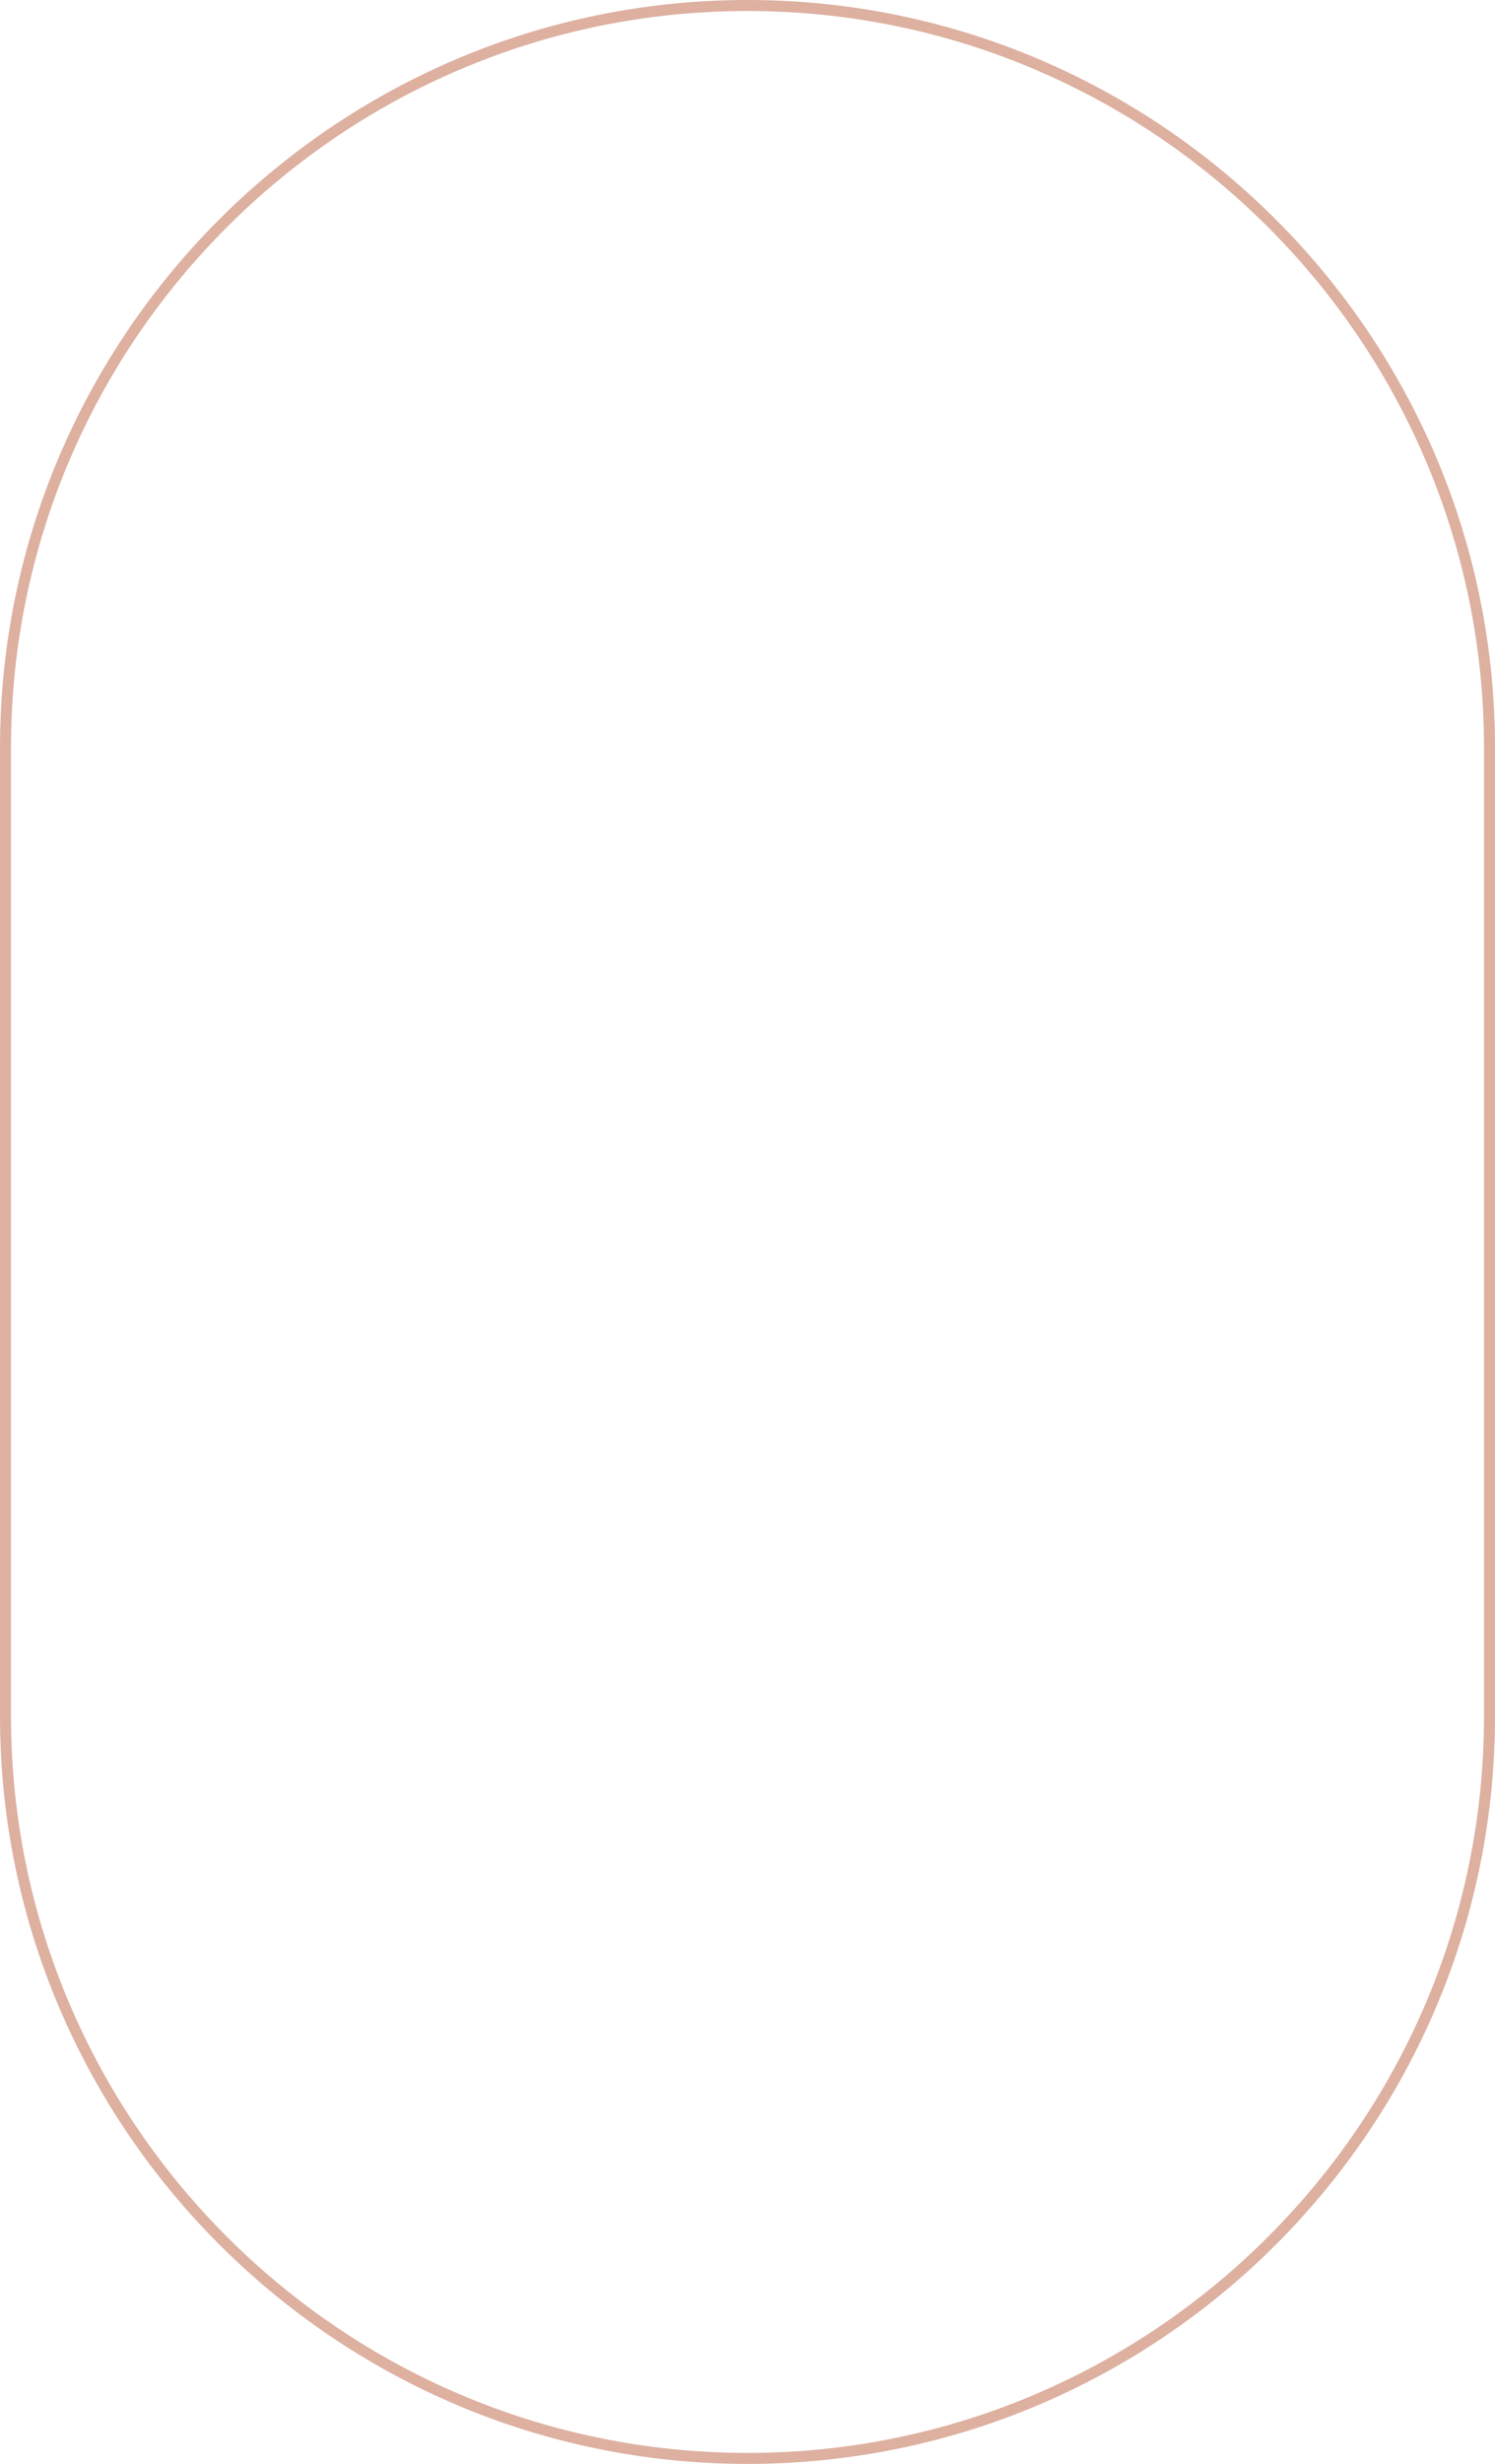
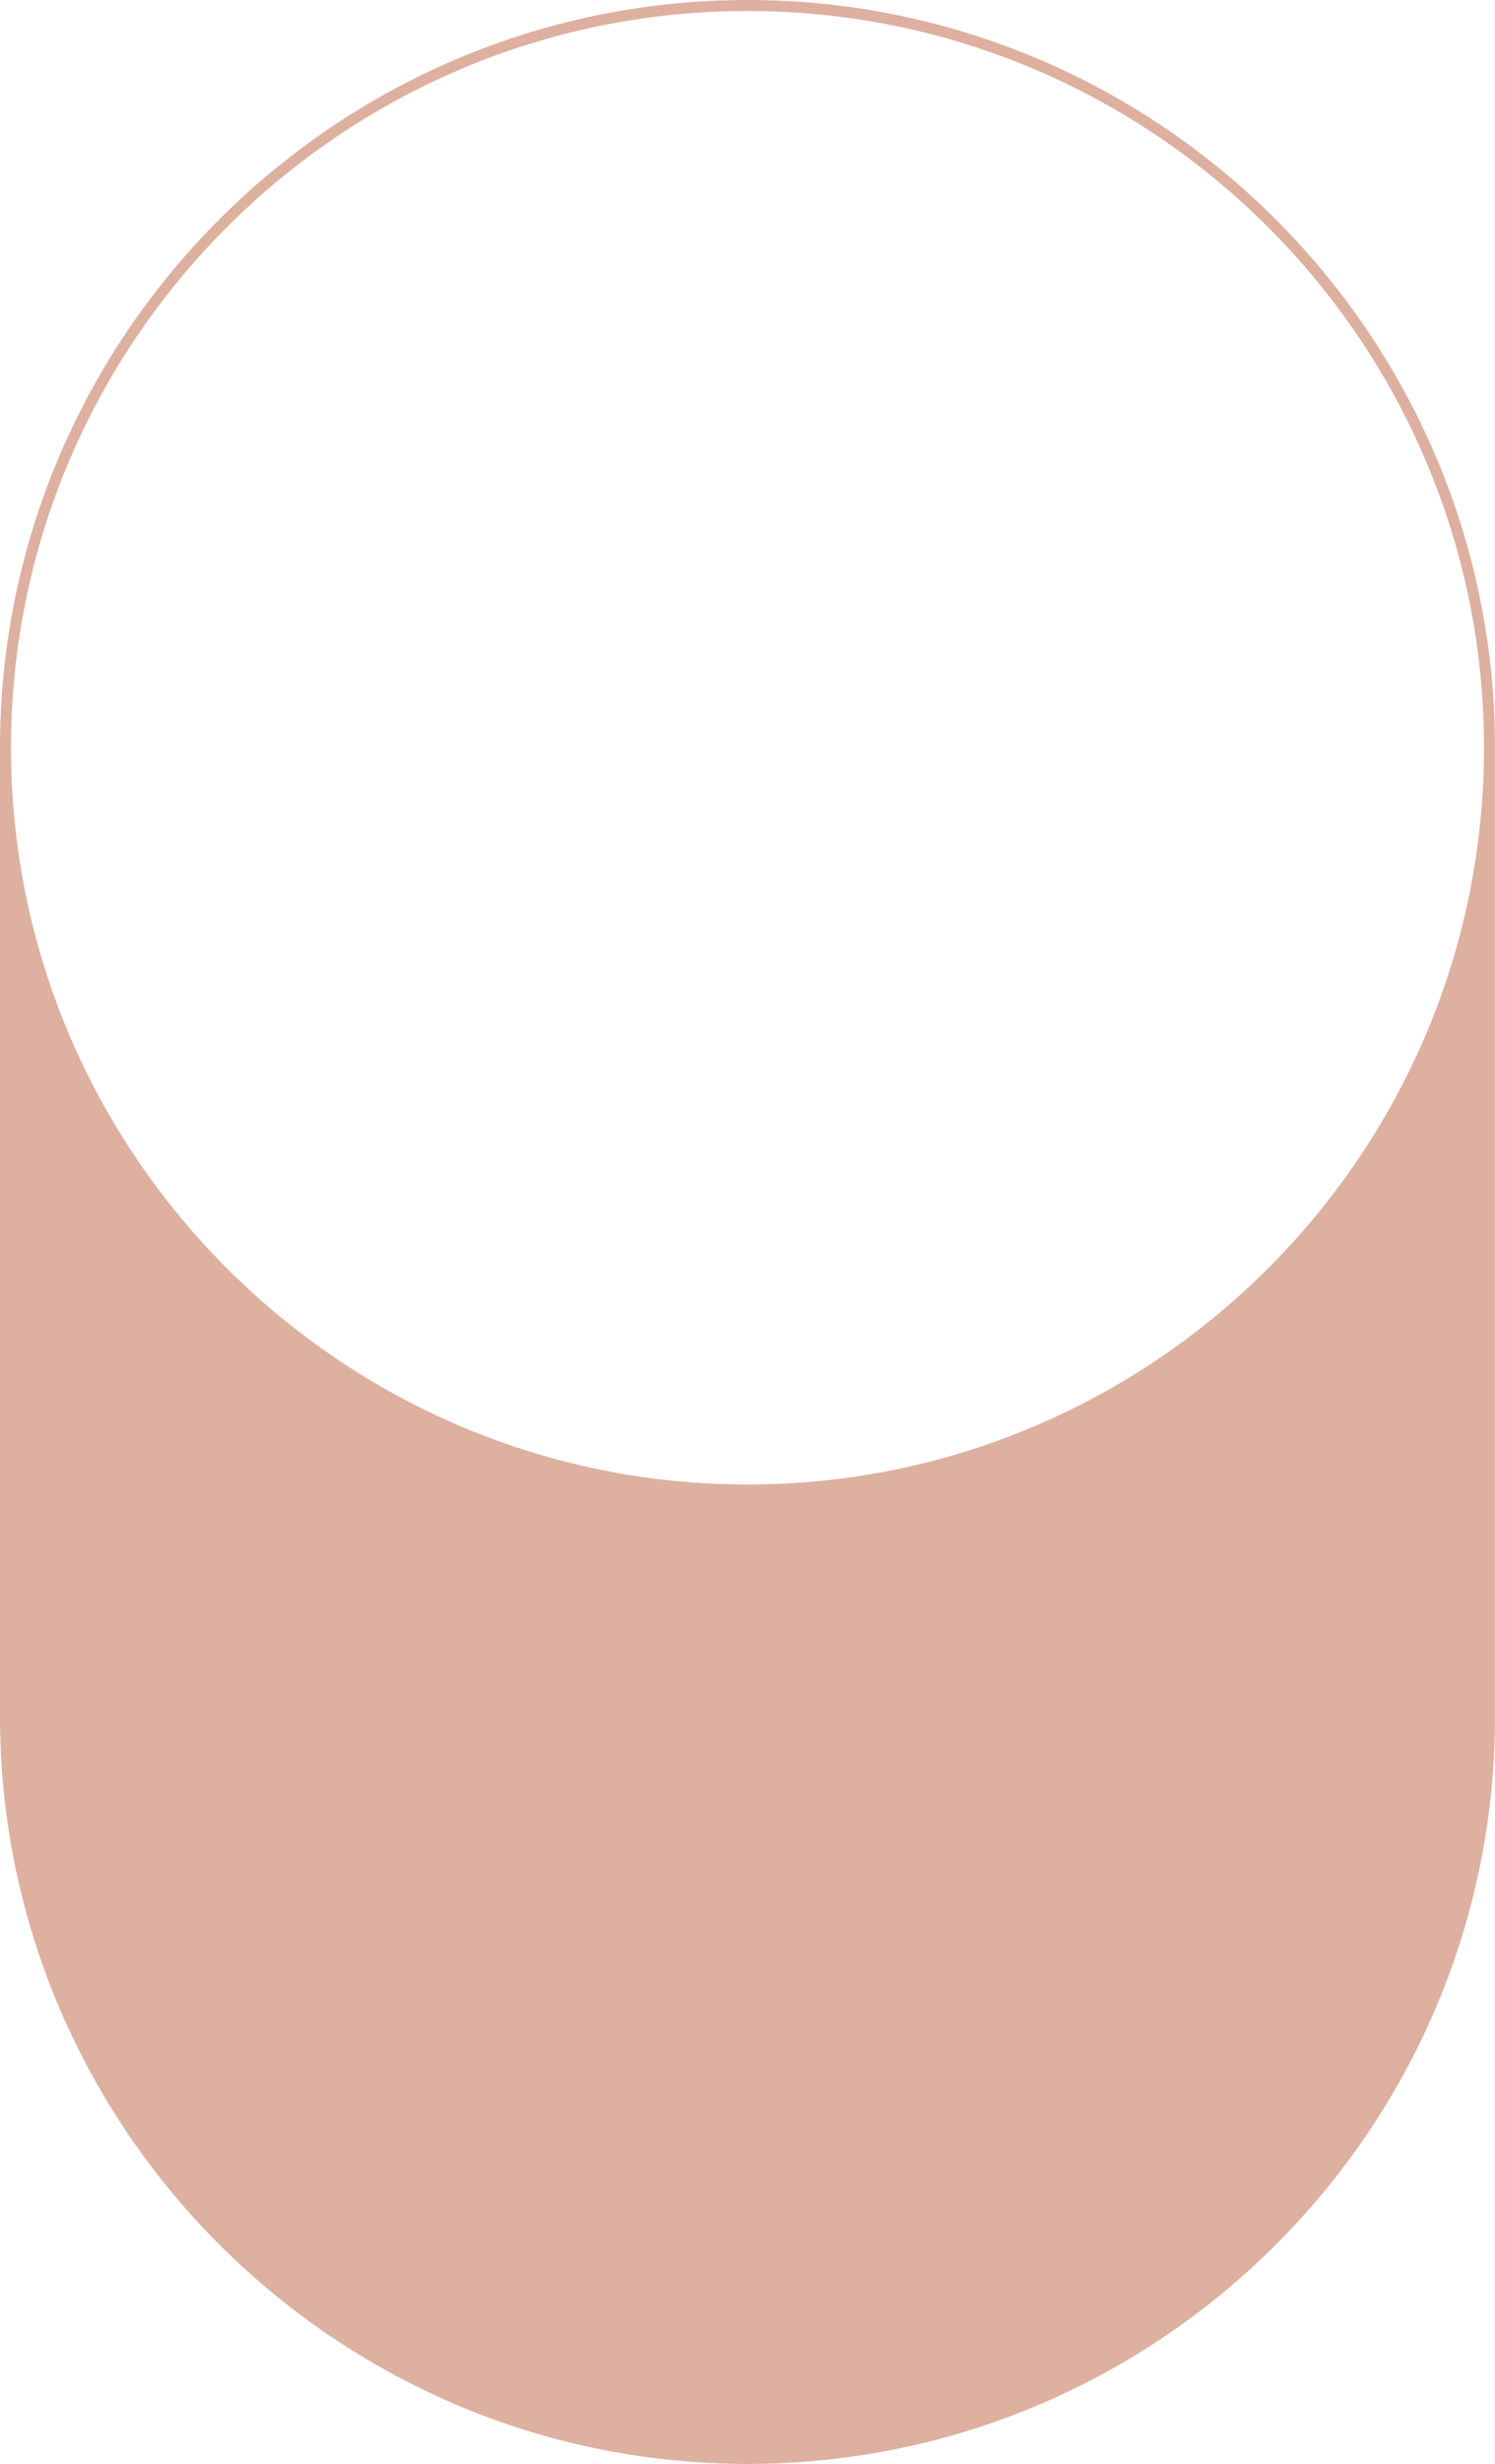
<svg xmlns="http://www.w3.org/2000/svg" fill="#000000" height="336.1" preserveAspectRatio="xMidYMid meet" version="1" viewBox="0.0 0.0 204.0 336.1" width="204" zoomAndPan="magnify">
  <g id="change1_1">
-     <path d="M102,336.1c-56.2,0-102-45.8-102-102V102C0,45.8,45.8,0,102,0s102,45.8,102,102v132.1 C204,290.4,158.2,336.1,102,336.1z M102,1.5C46.6,1.5,1.5,46.6,1.5,102v132.1c0,55.4,45.1,100.5,100.5,100.5s100.5-45.1,100.5-100.5 V102C202.5,46.6,157.4,1.5,102,1.5z" fill="#ddb0a0" />
+     <path d="M102,336.1c-56.2,0-102-45.8-102-102V102C0,45.8,45.8,0,102,0s102,45.8,102,102v132.1 C204,290.4,158.2,336.1,102,336.1z M102,1.5C46.6,1.5,1.5,46.6,1.5,102c0,55.4,45.1,100.5,100.5,100.5s100.5-45.1,100.5-100.5 V102C202.5,46.6,157.4,1.5,102,1.5z" fill="#ddb0a0" />
  </g>
</svg>